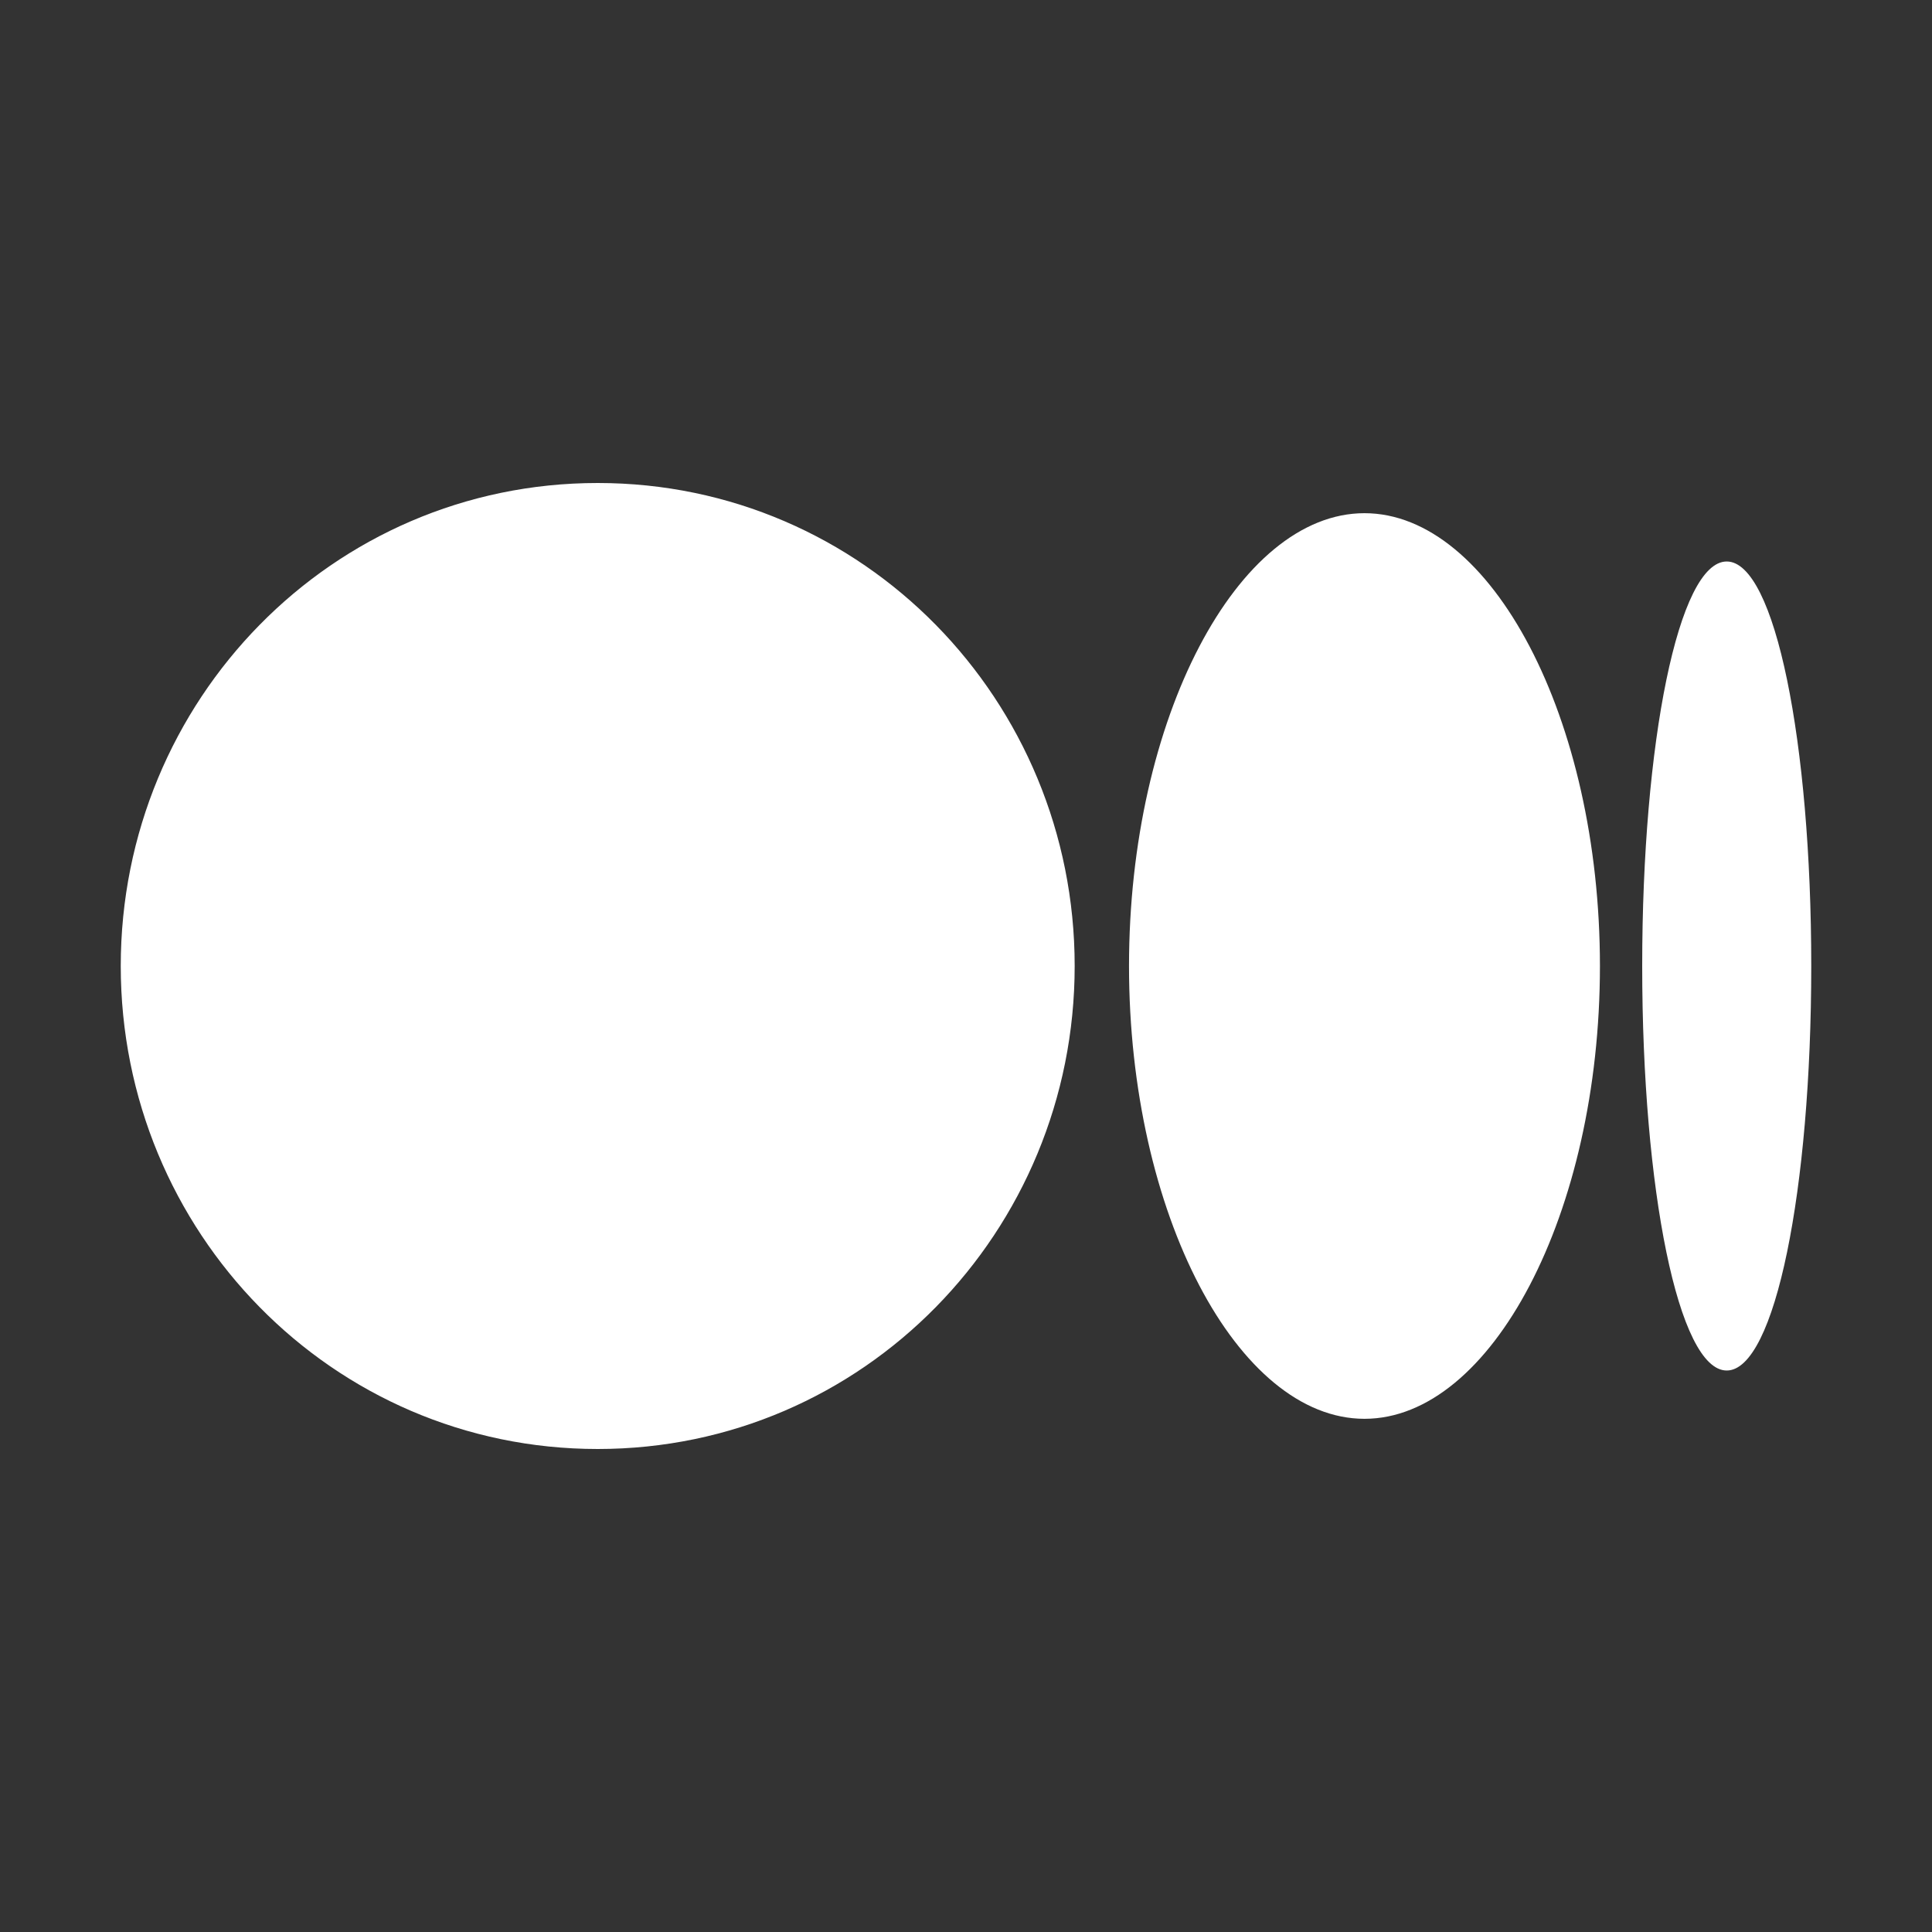
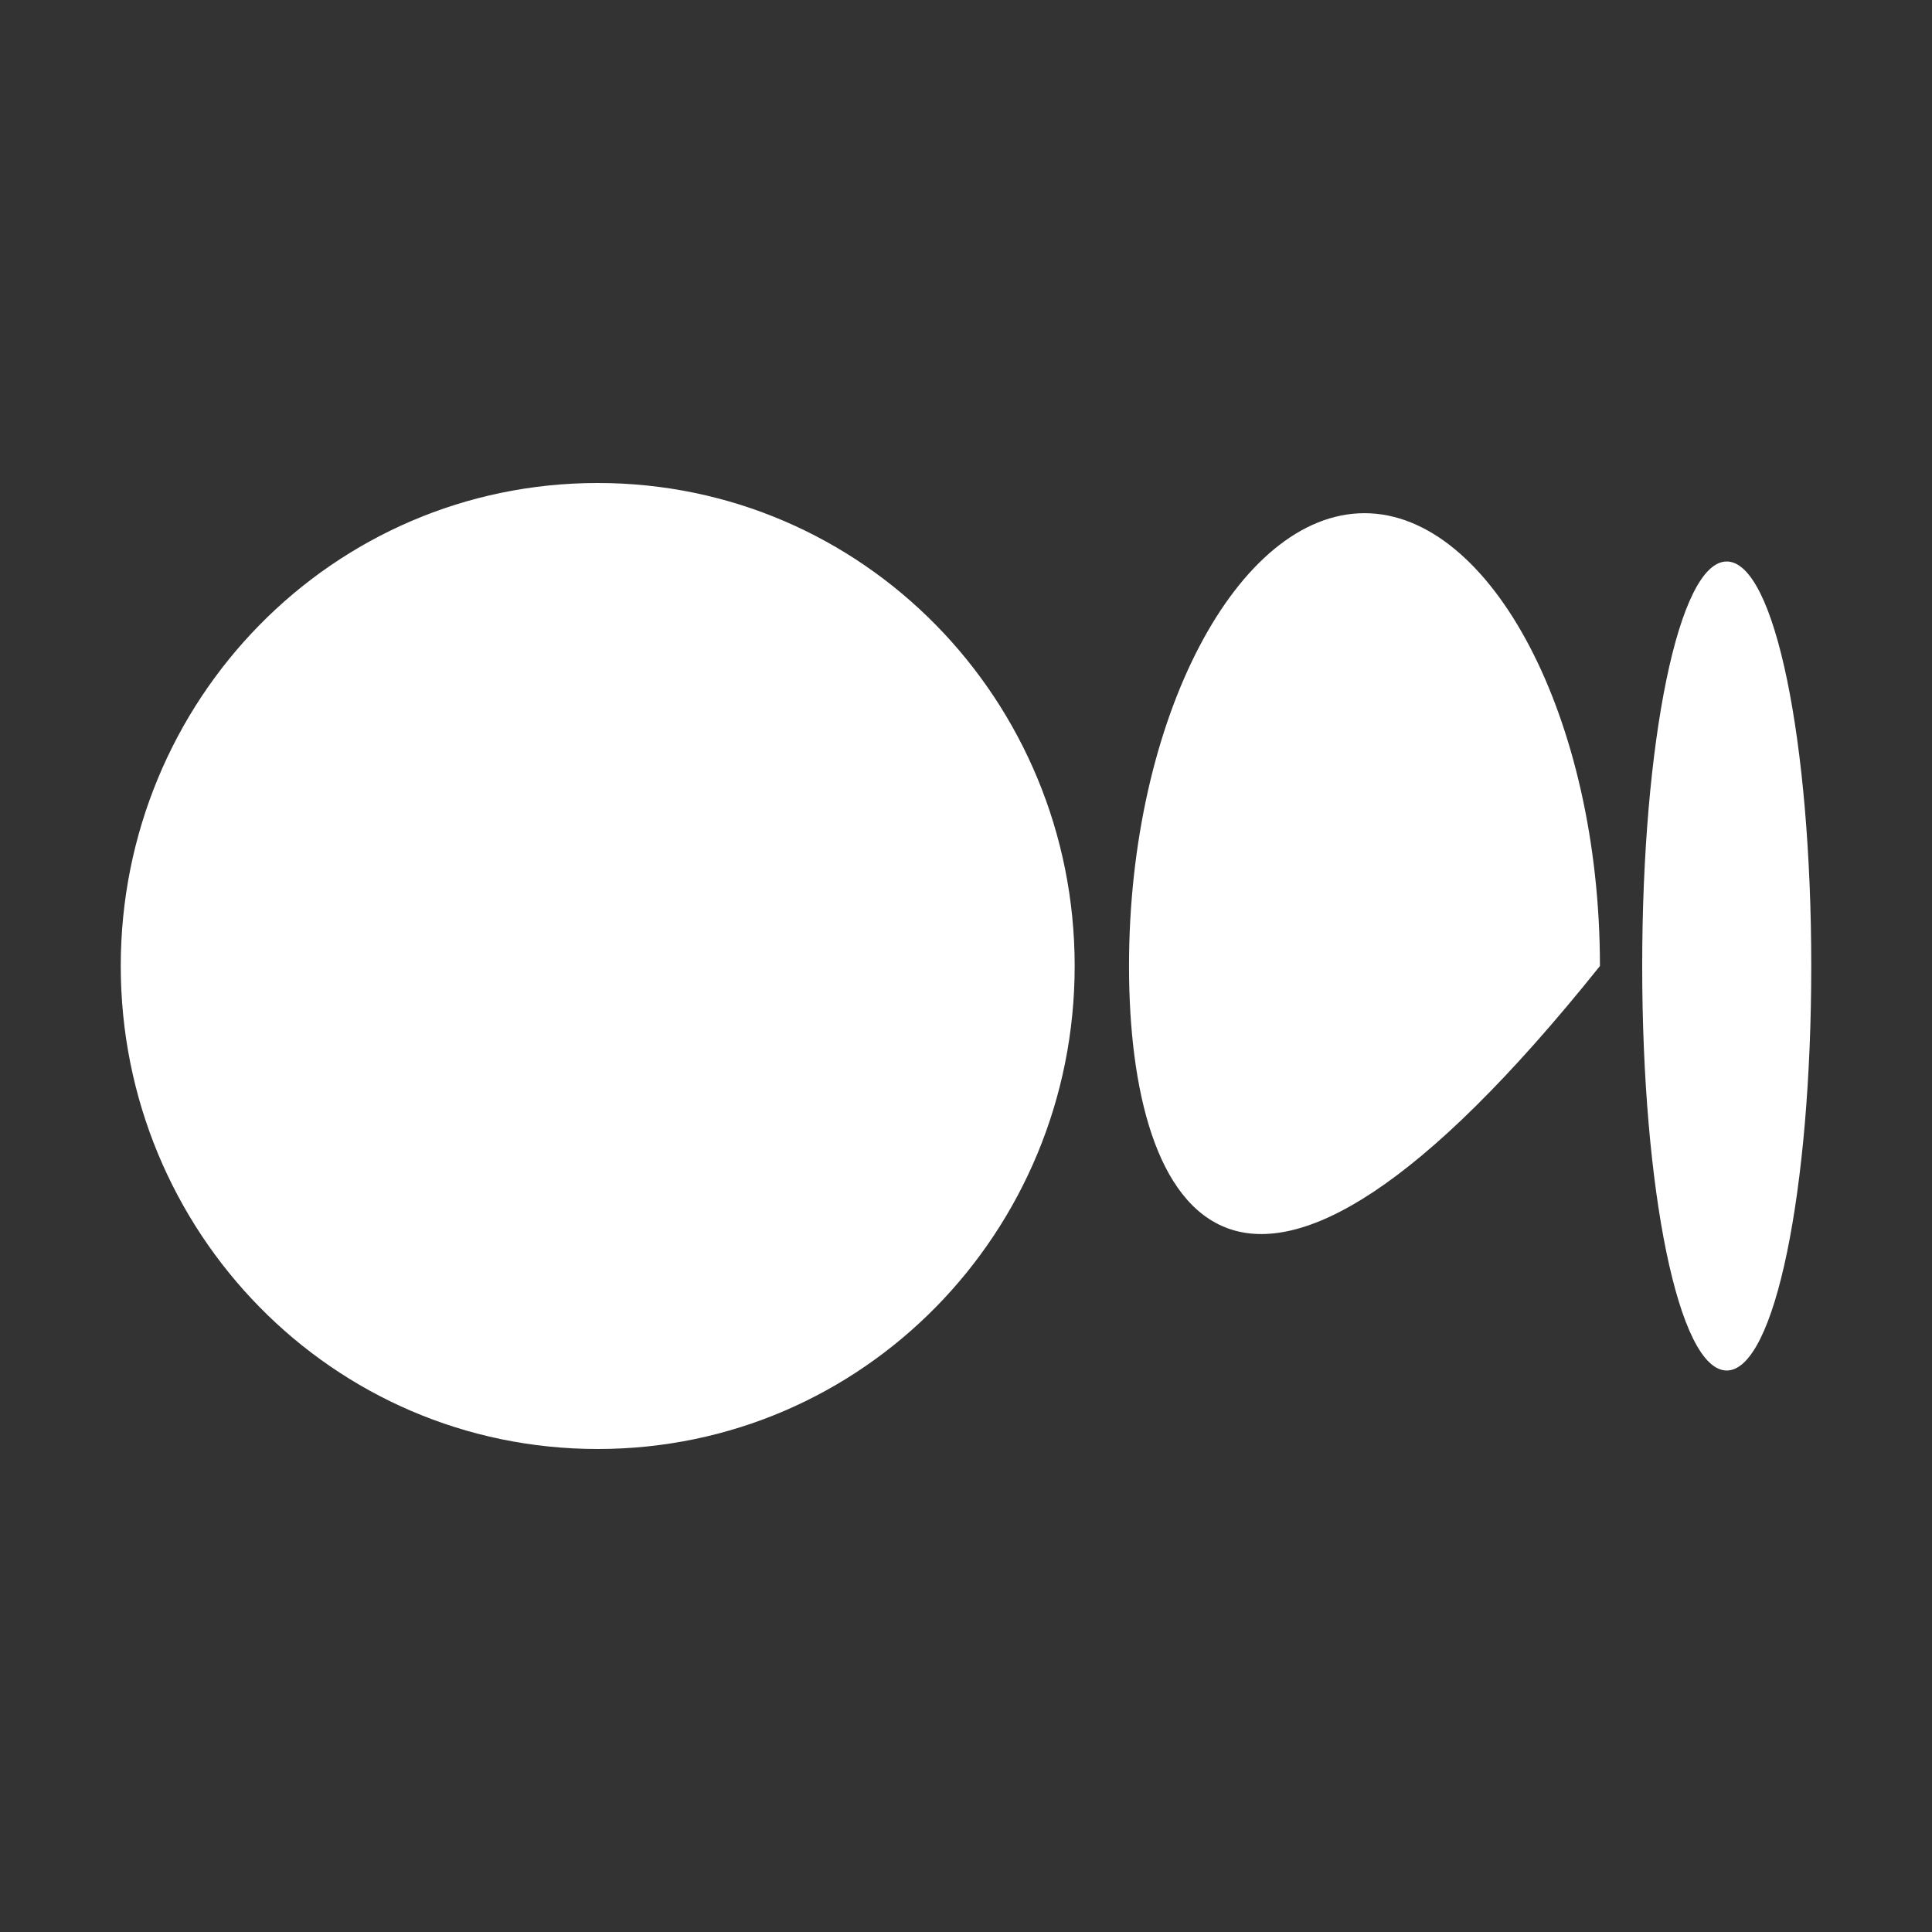
<svg xmlns="http://www.w3.org/2000/svg" width="32" height="32" viewBox="0 0 32 32" fill="none">
  <rect x="0" y="0" width="32" height="32" fill="#333333" stroke="none" />
-   <path d="M30 16C30 19.7 29.4 22.7 28.6 22.7C27.8 22.7 27.2 19.7 27.2 16C27.2 12.3 27.8 9.3 28.6 9.3C29.4 9.3 30 12.3 30 16ZM26.5 16C26.5 20.1 24.7 23.5 22.6 23.5C20.5 23.5 18.7 20.1 18.7 16C18.7 11.9 20.5 8.5 22.6 8.5C24.7 8.5 26.5 11.9 26.5 16ZM17.8 16C17.8 20.4 14.3 24 9.9 24C5.5 24 2 20.4 2 16C2 11.6 5.5 8 9.9 8C14.3 8 17.8 11.6 17.8 16Z" fill="white" />
+   <path d="M30 16C30 19.7 29.4 22.7 28.6 22.7C27.8 22.7 27.2 19.7 27.2 16C27.2 12.3 27.8 9.3 28.6 9.3C29.4 9.3 30 12.3 30 16ZM26.5 16C20.5 23.5 18.7 20.1 18.7 16C18.7 11.9 20.5 8.5 22.6 8.5C24.7 8.5 26.5 11.9 26.5 16ZM17.8 16C17.8 20.4 14.3 24 9.9 24C5.5 24 2 20.4 2 16C2 11.6 5.5 8 9.9 8C14.3 8 17.8 11.6 17.8 16Z" fill="white" />
</svg>